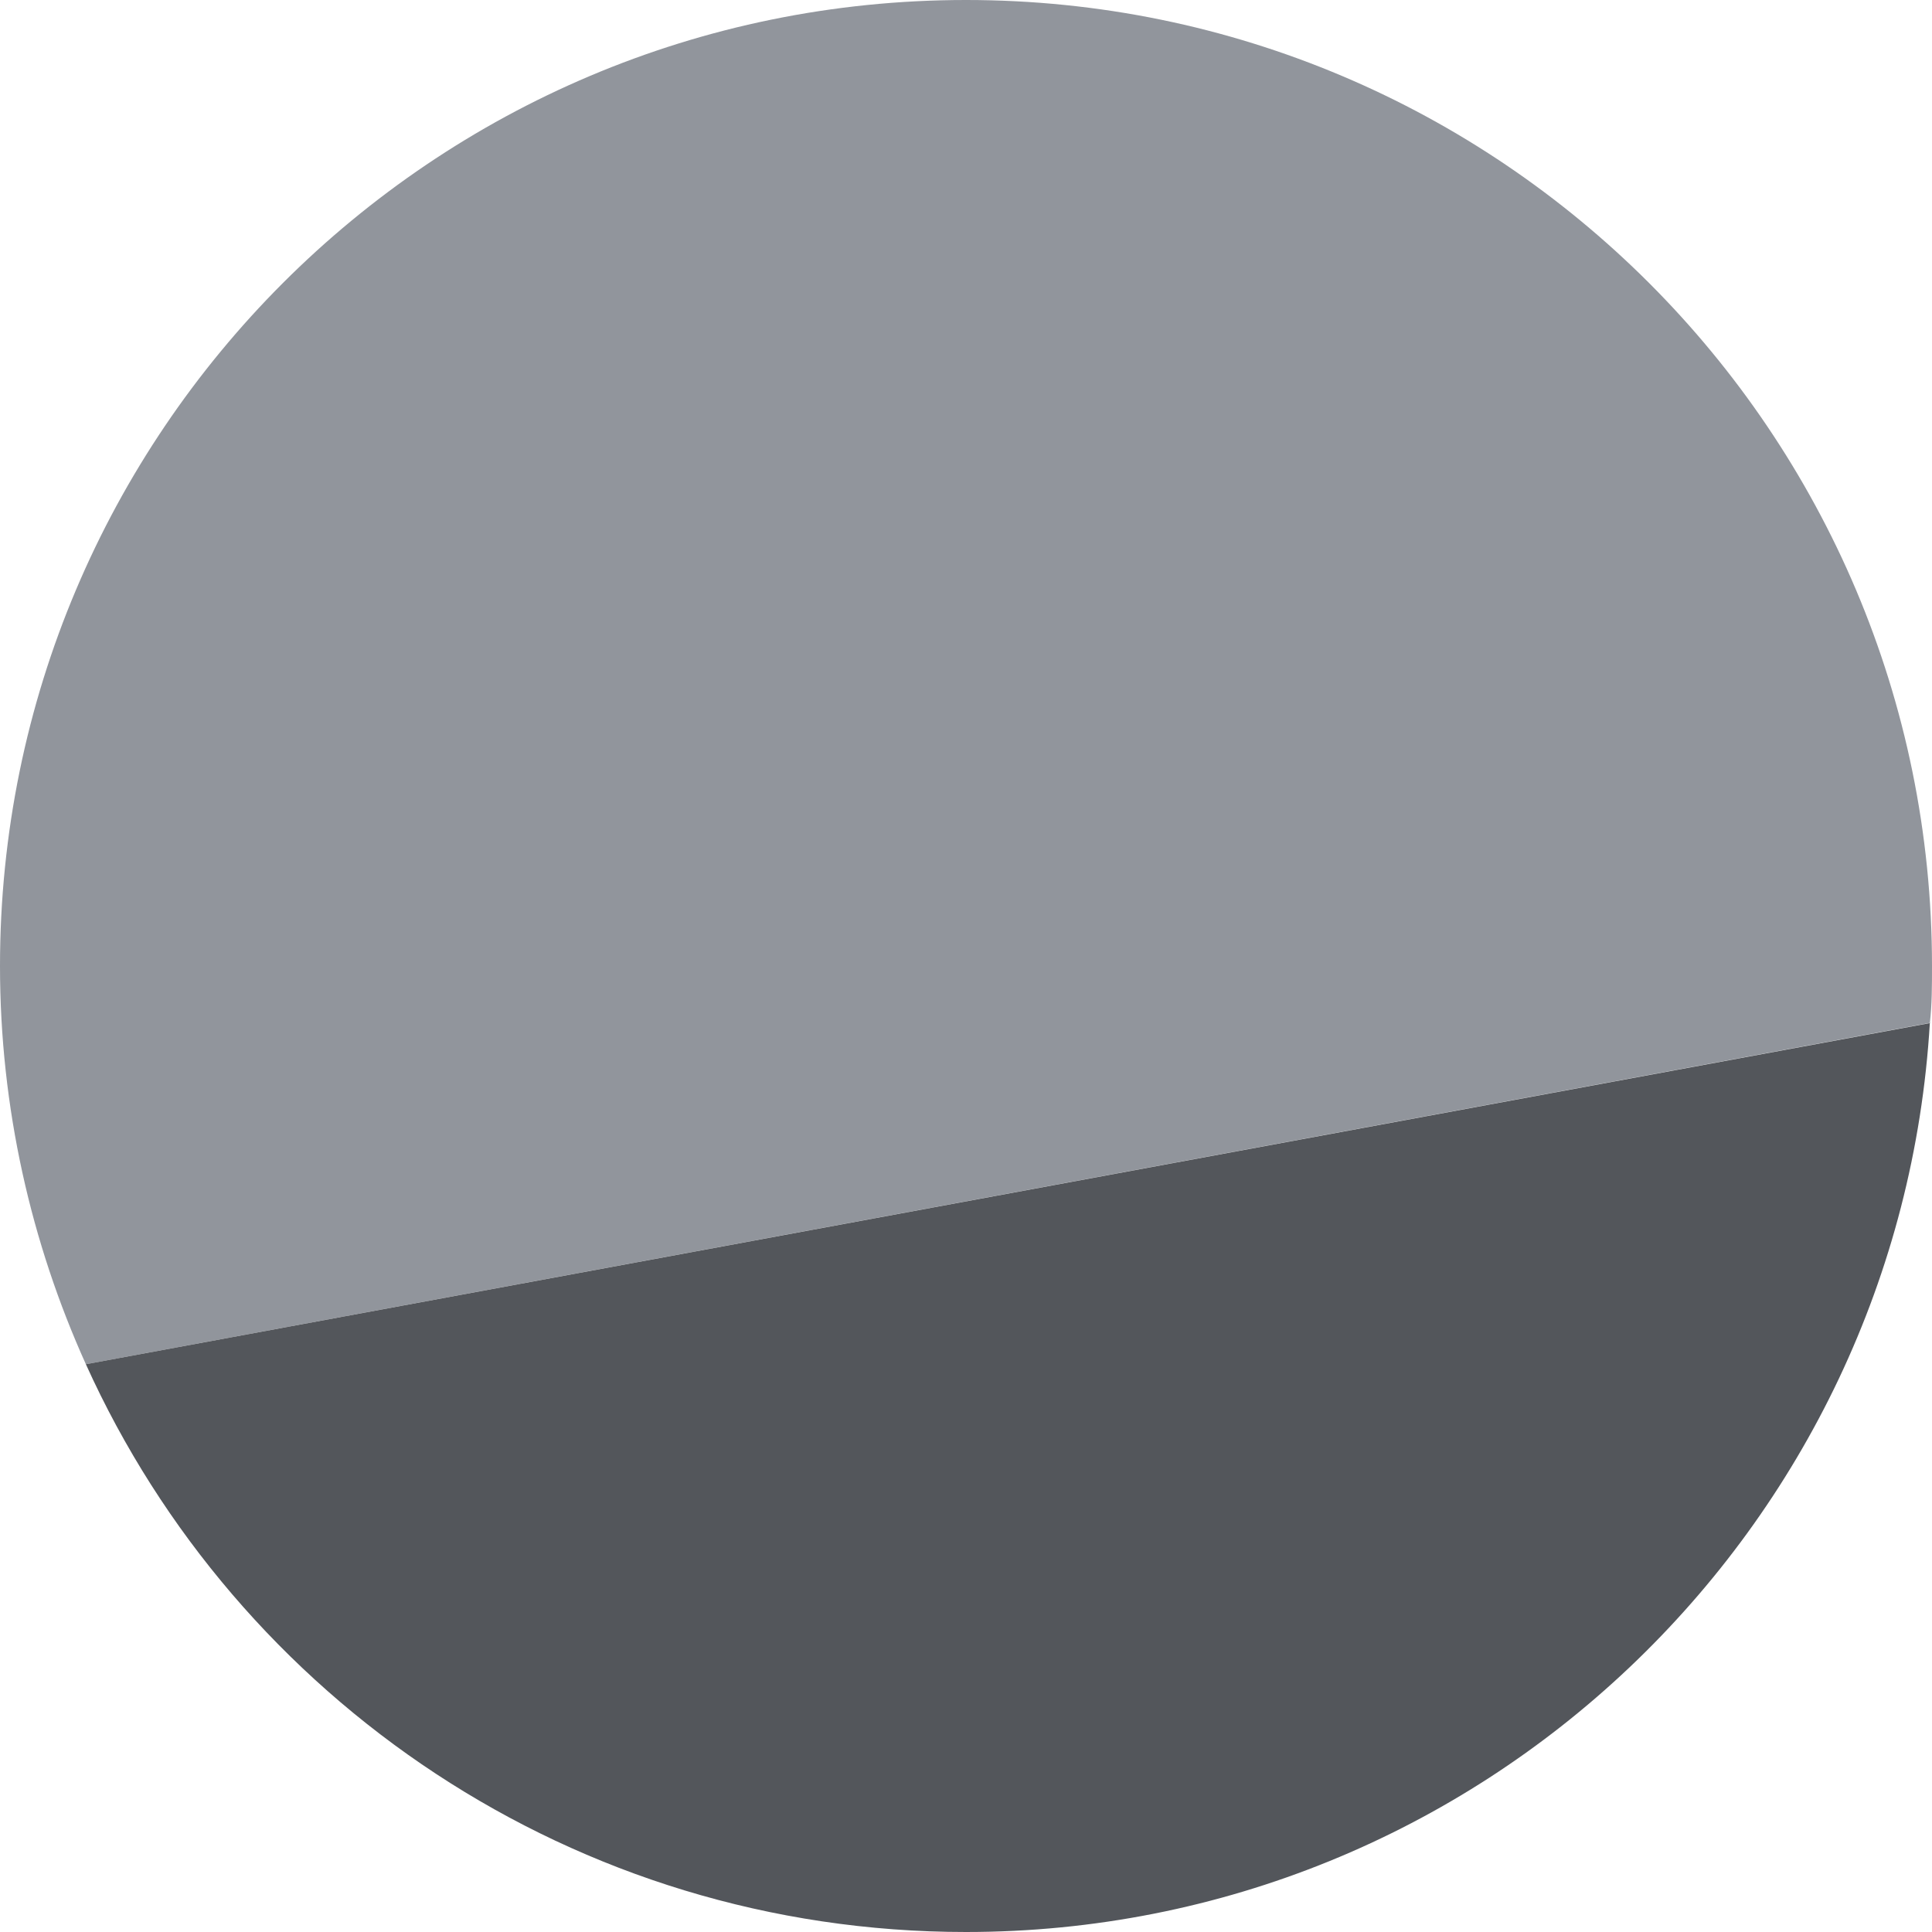
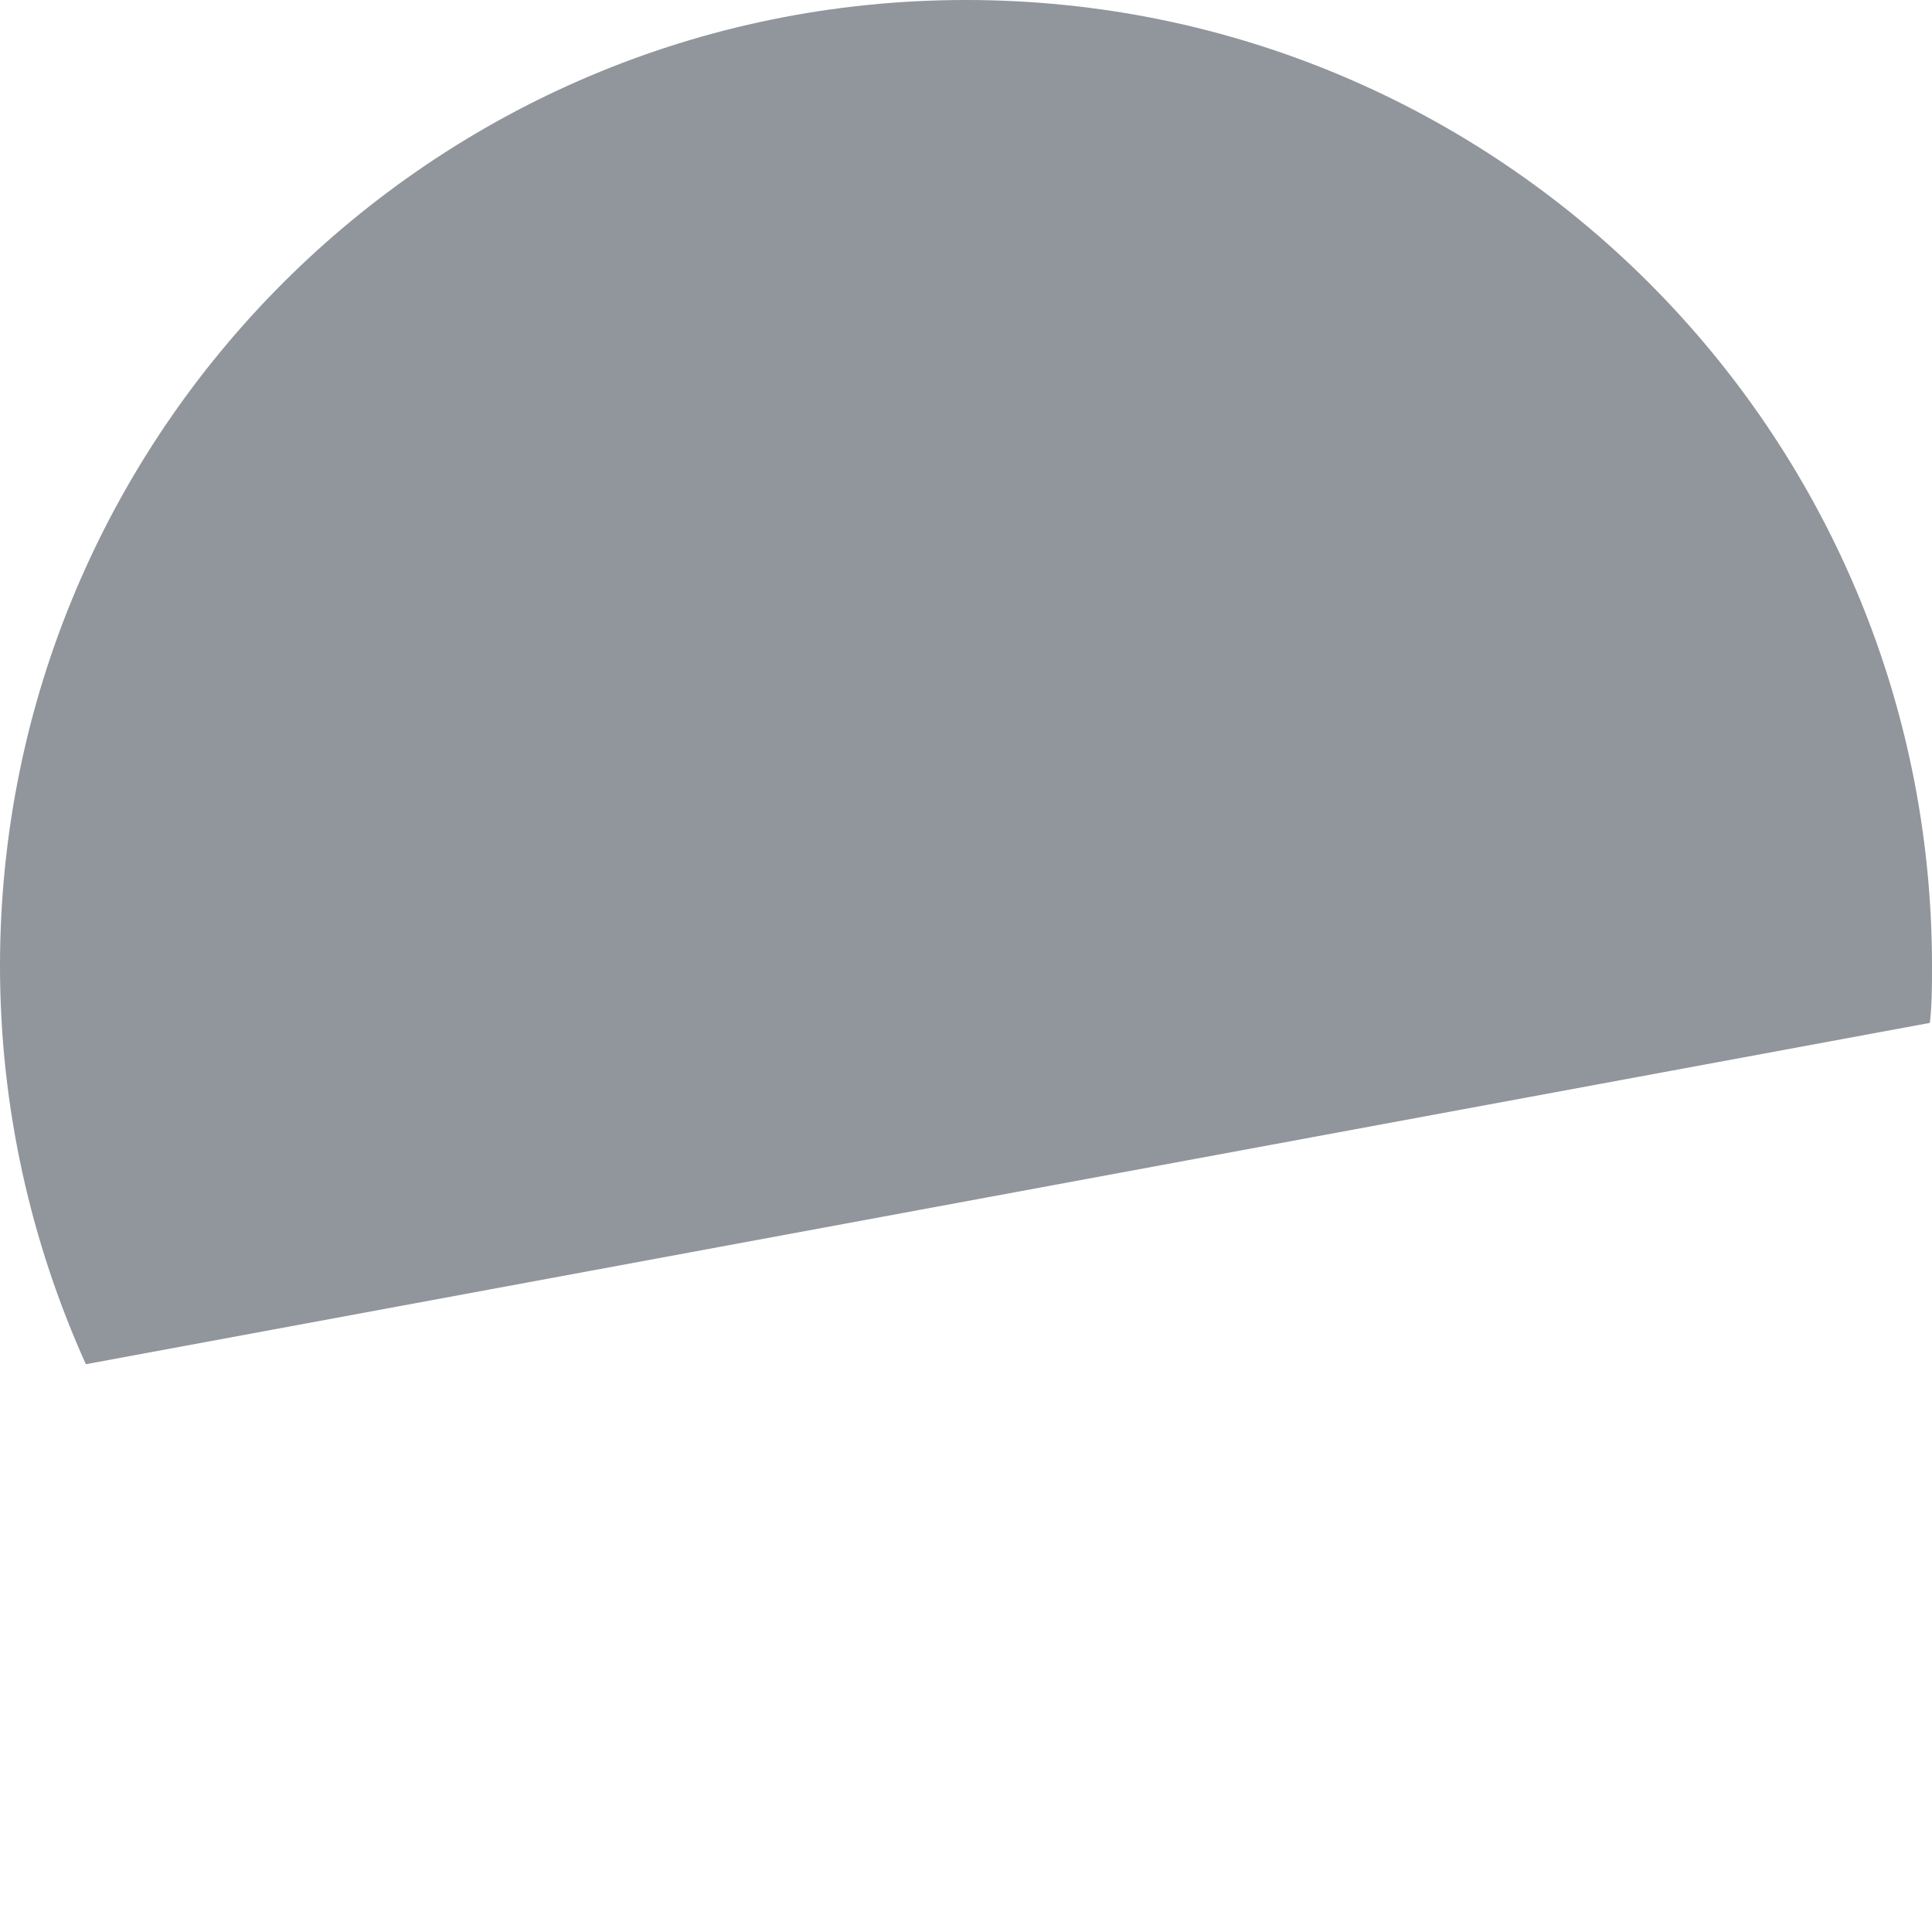
<svg xmlns="http://www.w3.org/2000/svg" id="Layer_2" data-name="Layer 2" viewBox="0 0 18 18">
  <defs>
    <style>
      .cls-1 {
        fill: #91959c;
      }

      .cls-2 {
        fill: #53565b;
      }
    </style>
  </defs>
  <g id="Layer_1-2" data-name="Layer 1">
    <g>
      <path class="cls-1" d="m18,9c0,.18,0,.36-.02.53L.8,12.71c-.51-1.13-.8-2.39-.8-3.71C0,4.03,4.03,0,9,0s9,4.03,9,9Z" />
-       <path class="cls-2" d="m17.98,9.53c-.28,4.72-4.19,8.47-8.98,8.47-3.65,0-6.79-2.17-8.2-5.29l17.19-3.18Z" />
    </g>
  </g>
</svg>